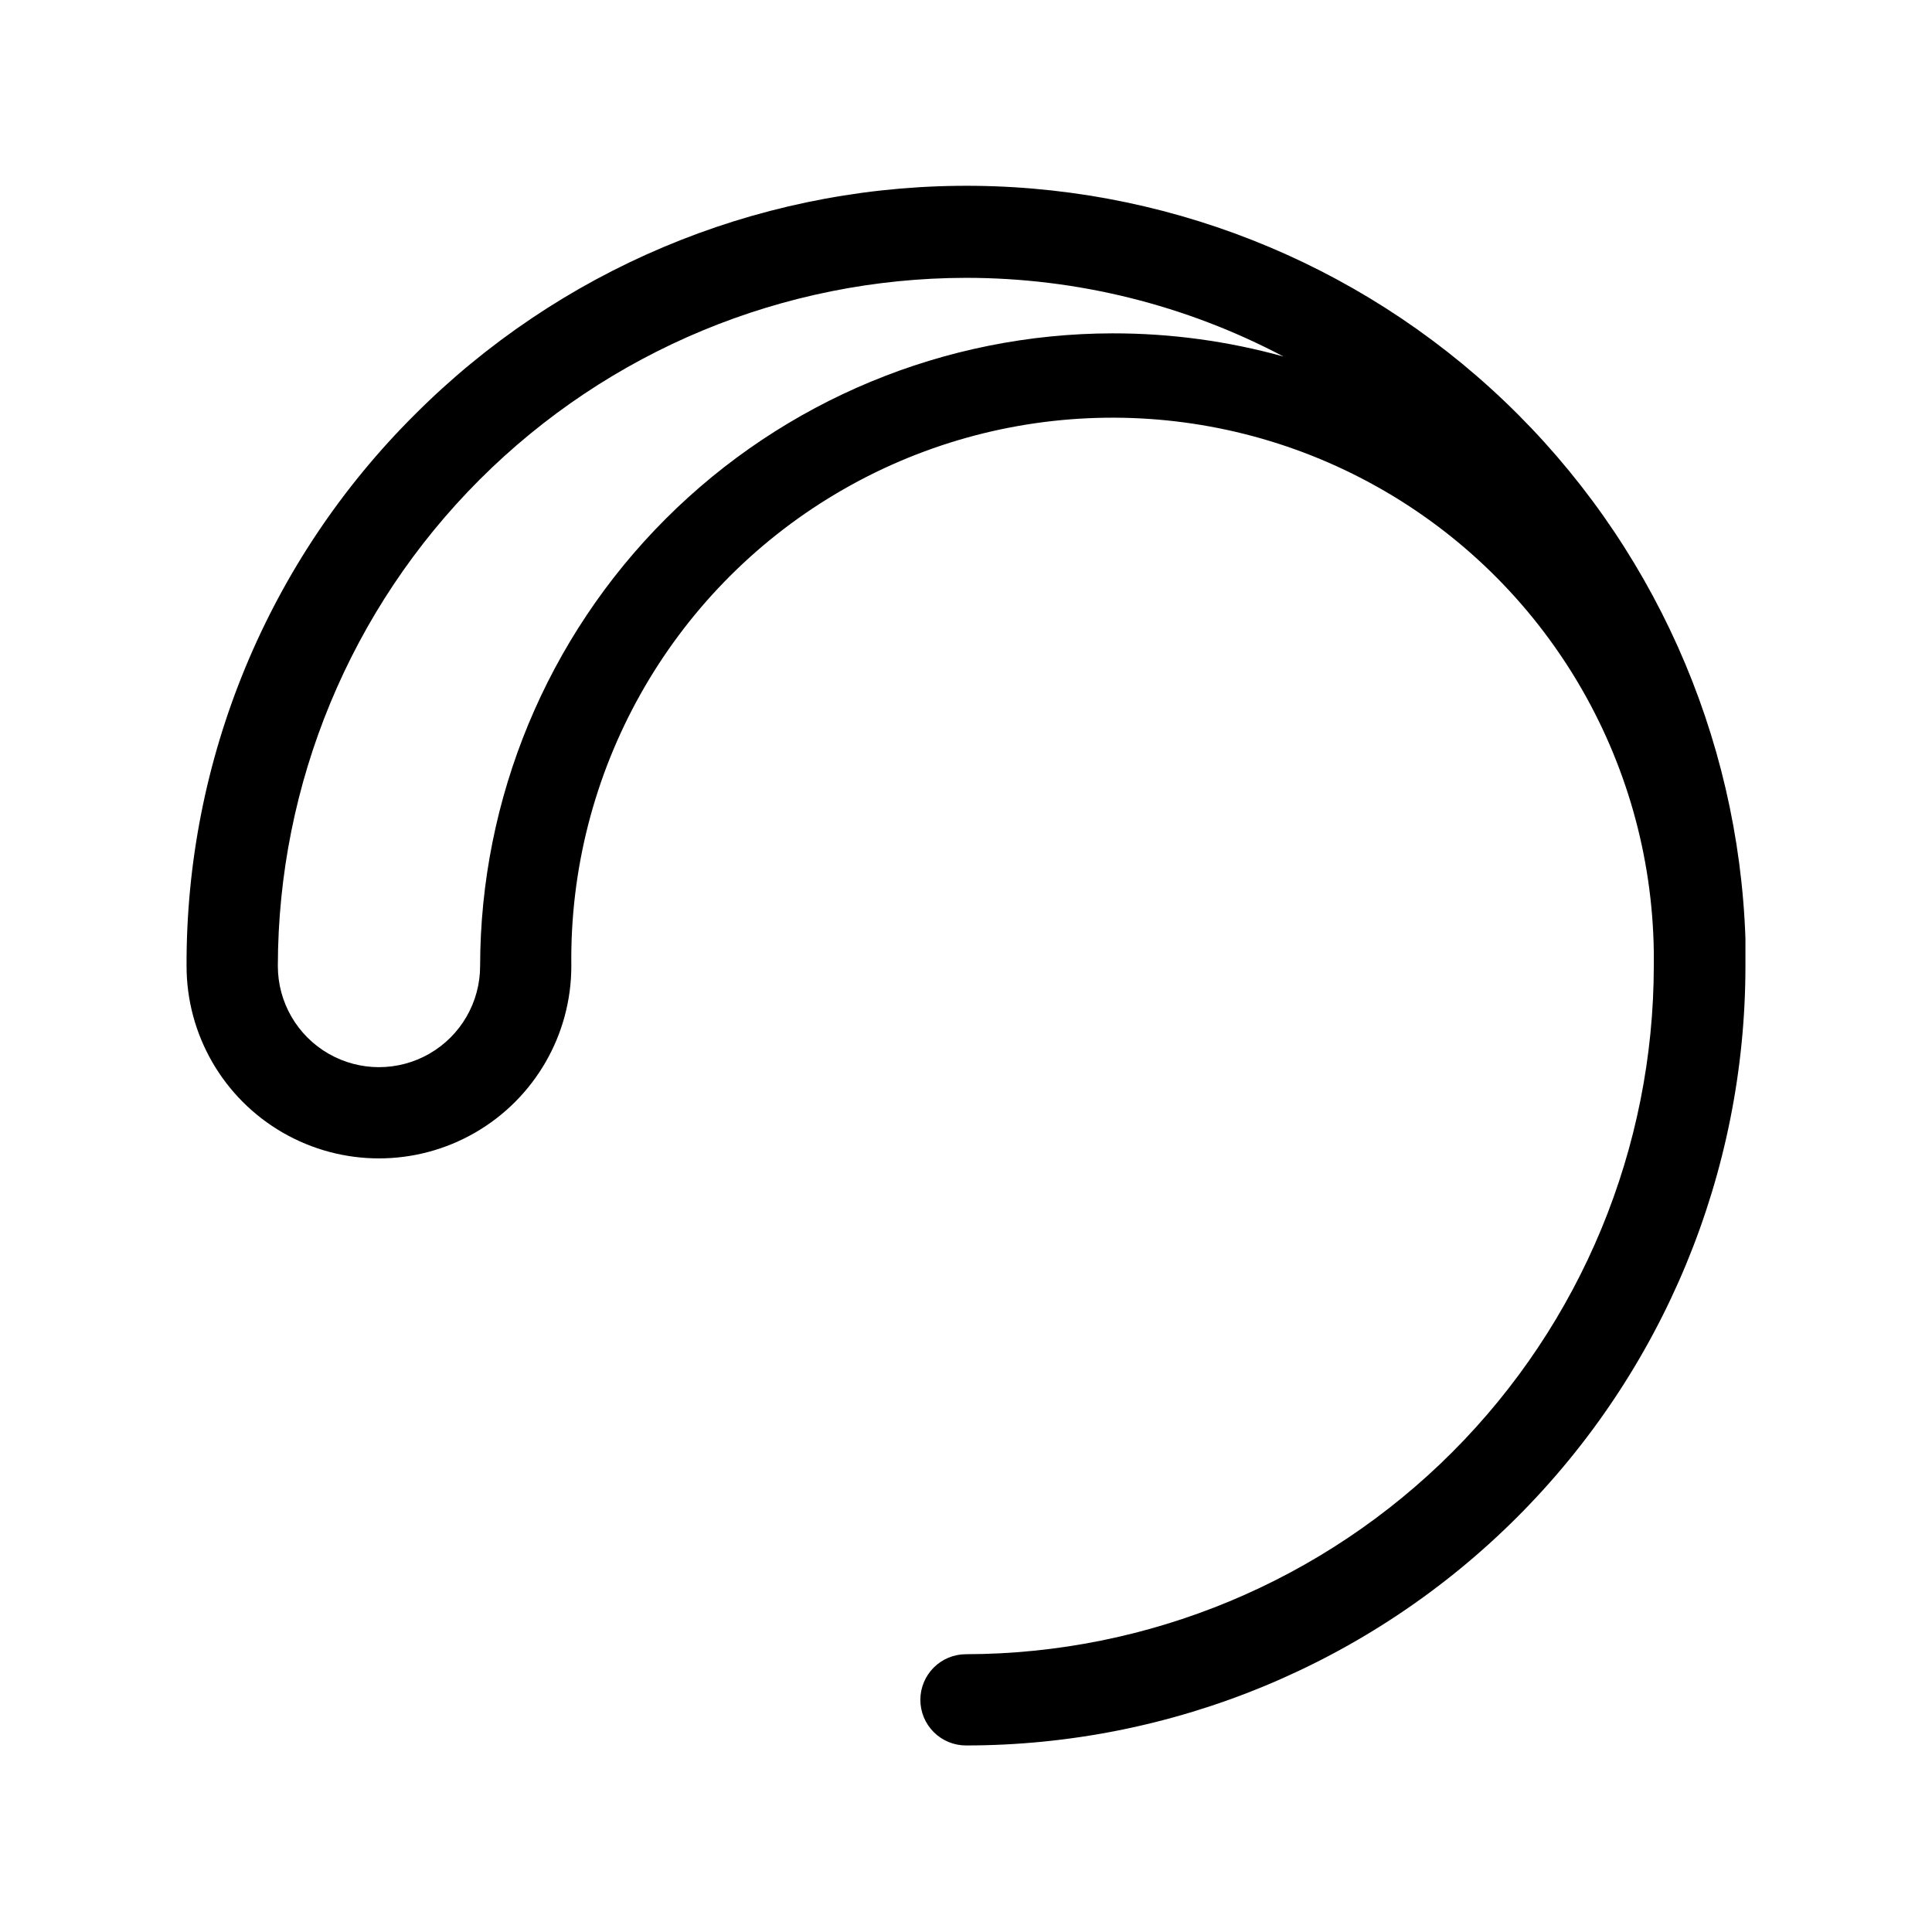
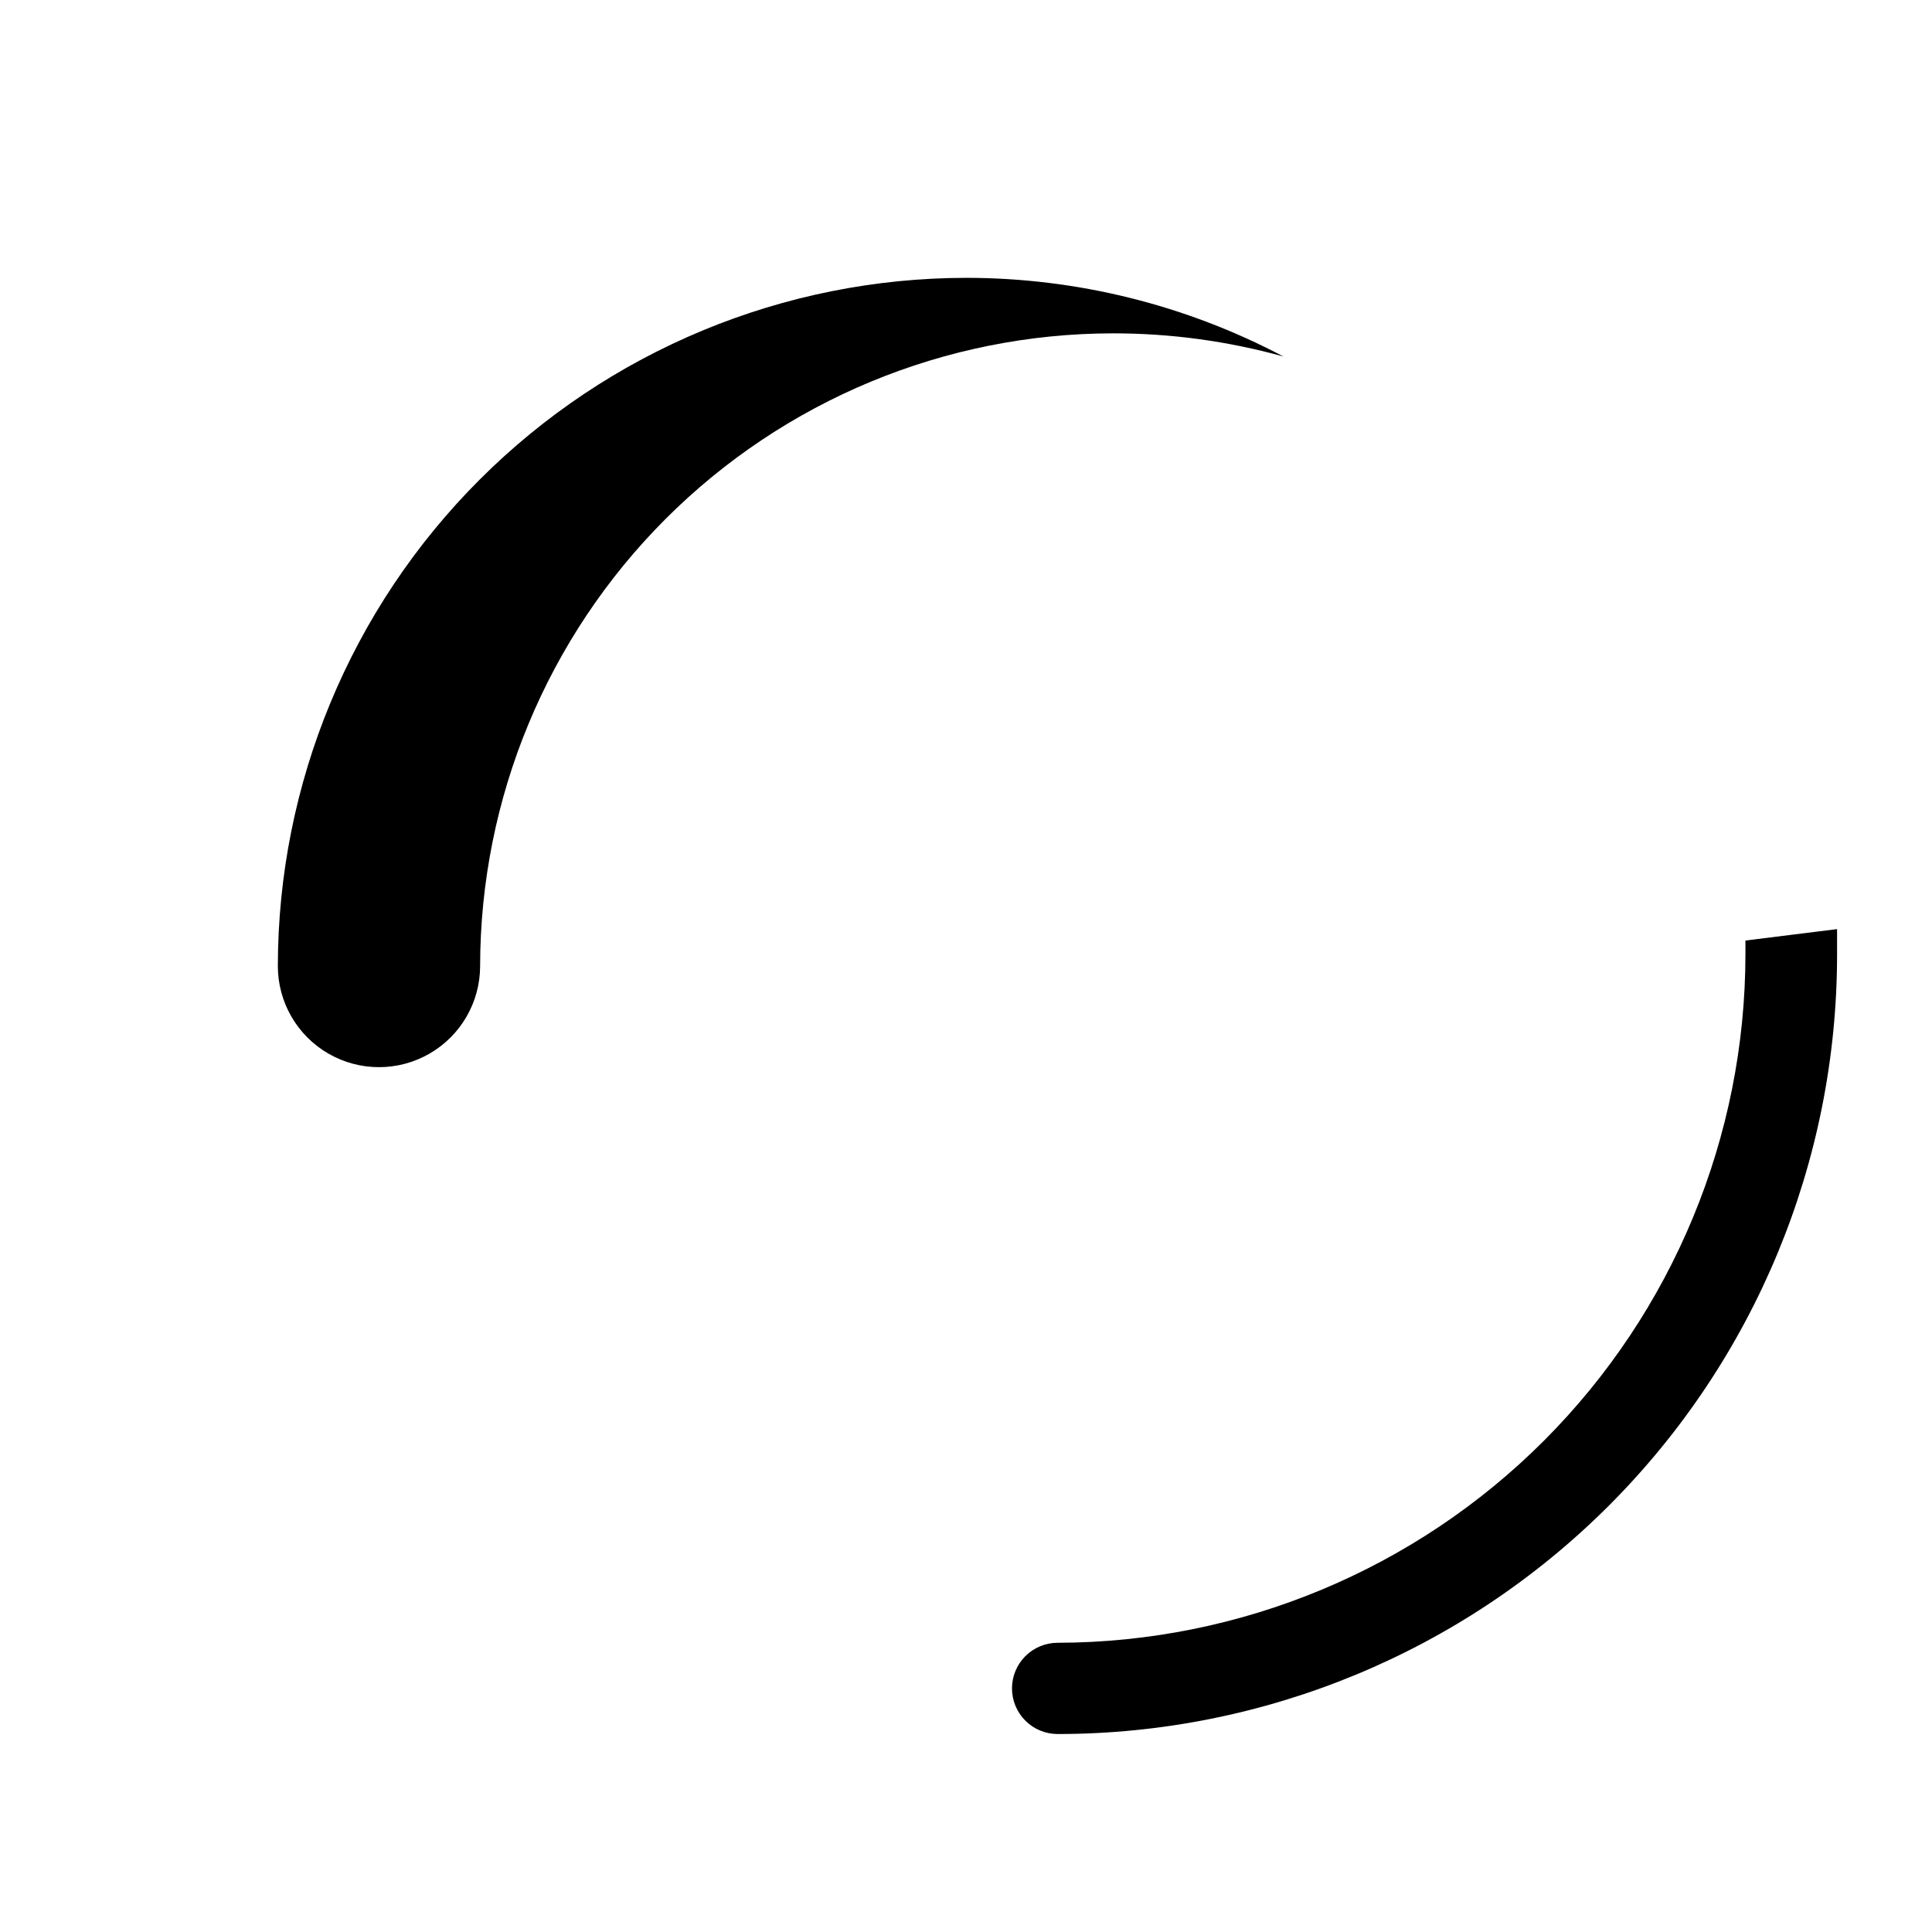
<svg xmlns="http://www.w3.org/2000/svg" fill="#000000" width="800px" height="800px" version="1.1" viewBox="144 144 512 512">
-   <path d="m606.56 393.25c0.012-0.168 0.012-0.336 0-0.504-1.84-53.965-24.742-105.06-63.793-142.35-39.055-37.289-91.16-57.801-145.15-57.145-53.992 0.652-105.58 22.422-143.72 60.648-19.242 19.141-34.492 41.914-44.871 66.992-10.379 25.082-15.676 51.969-15.586 79.113 0 18.215 9.719 35.047 25.492 44.152 15.773 9.109 35.211 9.109 50.984 0 15.777-9.105 25.492-25.938 25.492-44.152-0.664-51.246 26.059-98.953 70.105-125.15 44.043-26.199 98.723-26.91 143.43-1.863 44.711 25.047 72.664 72.043 73.332 123.29v3.578c-0.016 48.363-19.215 94.742-53.387 128.96-34.176 34.219-80.531 53.484-128.89 53.566-3.207 0-6.285 1.273-8.551 3.539-2.269 2.269-3.543 5.344-3.543 8.551s1.273 6.281 3.543 8.551c2.266 2.266 5.344 3.539 8.551 3.539 54.781 0 107.32-21.762 146.06-60.5 38.738-38.738 60.5-91.277 60.5-146.06v-6.75zm-167.66-160.91c-44.453 0.051-87.07 17.734-118.5 49.168-31.43 31.43-49.113 74.047-49.164 118.5 0 9.574-5.109 18.422-13.402 23.211-8.293 4.789-18.512 4.789-26.805 0-8.293-4.789-13.398-13.637-13.398-23.211 0.051-48.355 19.285-94.711 53.477-128.9s80.547-53.426 128.9-53.477c29.324-0.004 58.207 7.156 84.133 20.855-14.73-4.094-29.949-6.16-45.238-6.144z" fill-rule="evenodd" />
+   <path d="m606.56 393.25v3.578c-0.016 48.363-19.215 94.742-53.387 128.96-34.176 34.219-80.531 53.484-128.89 53.566-3.207 0-6.285 1.273-8.551 3.539-2.269 2.269-3.543 5.344-3.543 8.551s1.273 6.281 3.543 8.551c2.266 2.266 5.344 3.539 8.551 3.539 54.781 0 107.32-21.762 146.06-60.5 38.738-38.738 60.5-91.277 60.5-146.06v-6.75zm-167.66-160.91c-44.453 0.051-87.07 17.734-118.5 49.168-31.43 31.43-49.113 74.047-49.164 118.5 0 9.574-5.109 18.422-13.402 23.211-8.293 4.789-18.512 4.789-26.805 0-8.293-4.789-13.398-13.637-13.398-23.211 0.051-48.355 19.285-94.711 53.477-128.9s80.547-53.426 128.9-53.477c29.324-0.004 58.207 7.156 84.133 20.855-14.73-4.094-29.949-6.16-45.238-6.144z" fill-rule="evenodd" />
</svg>